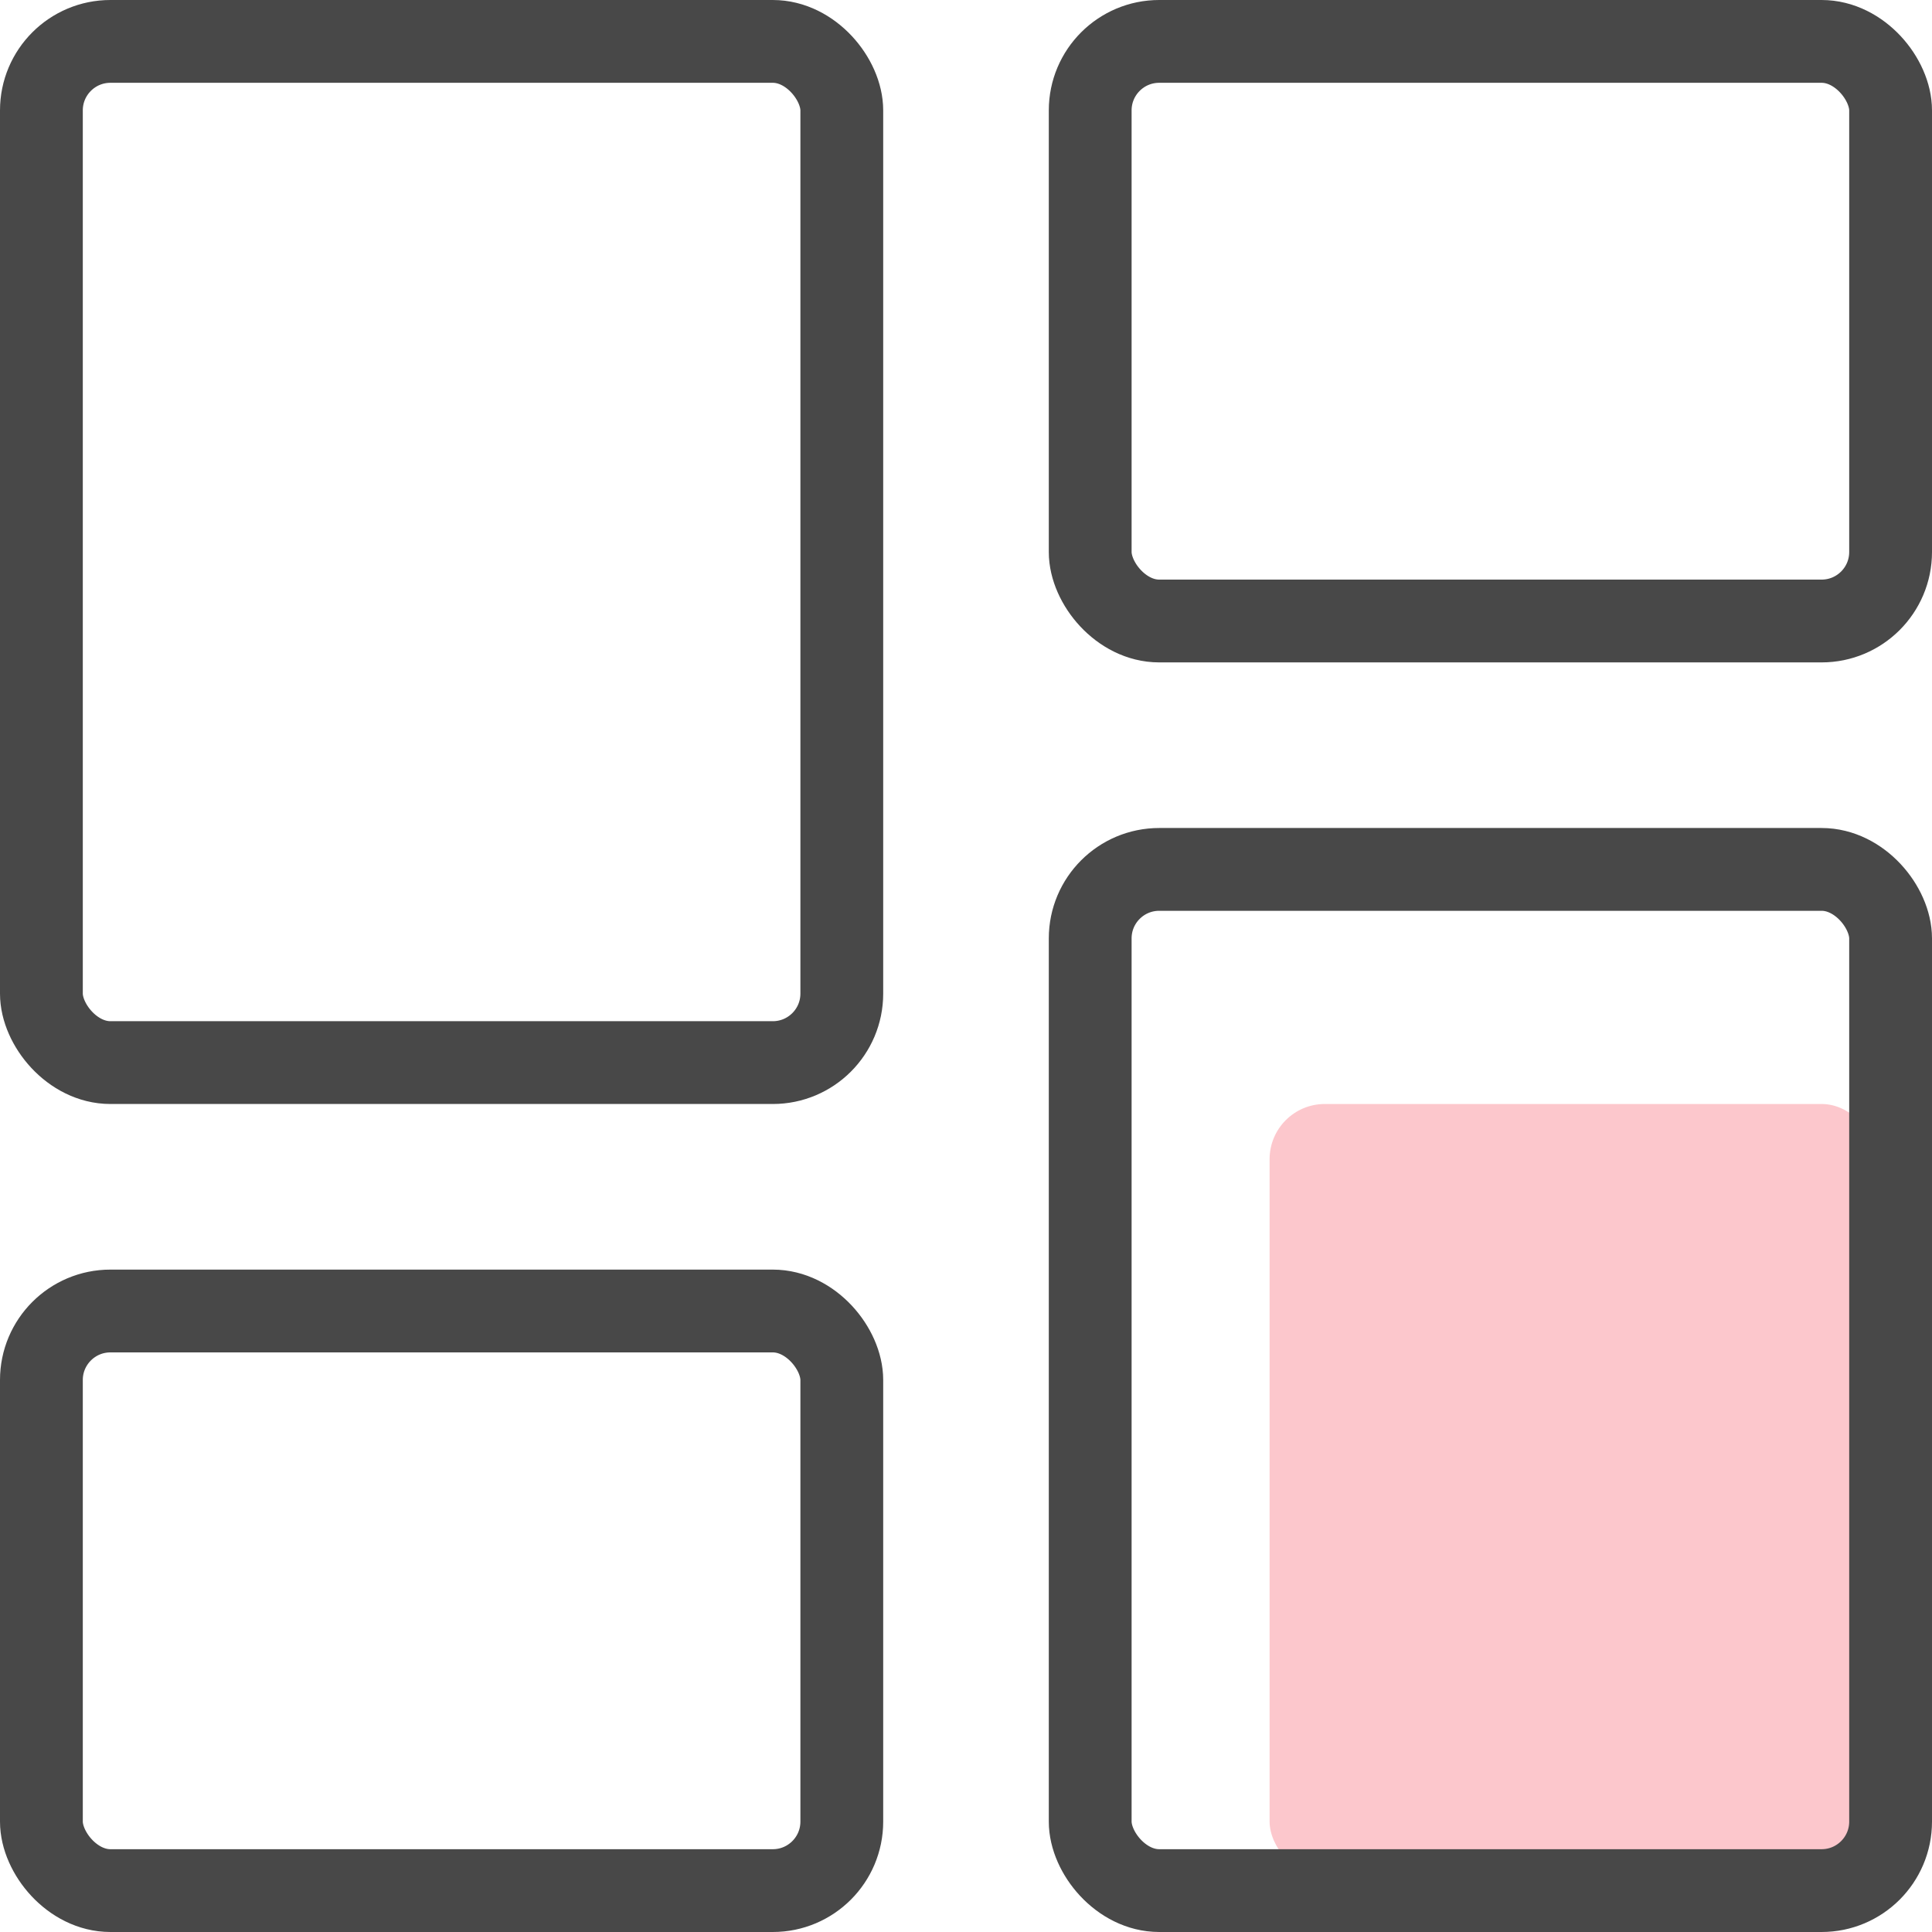
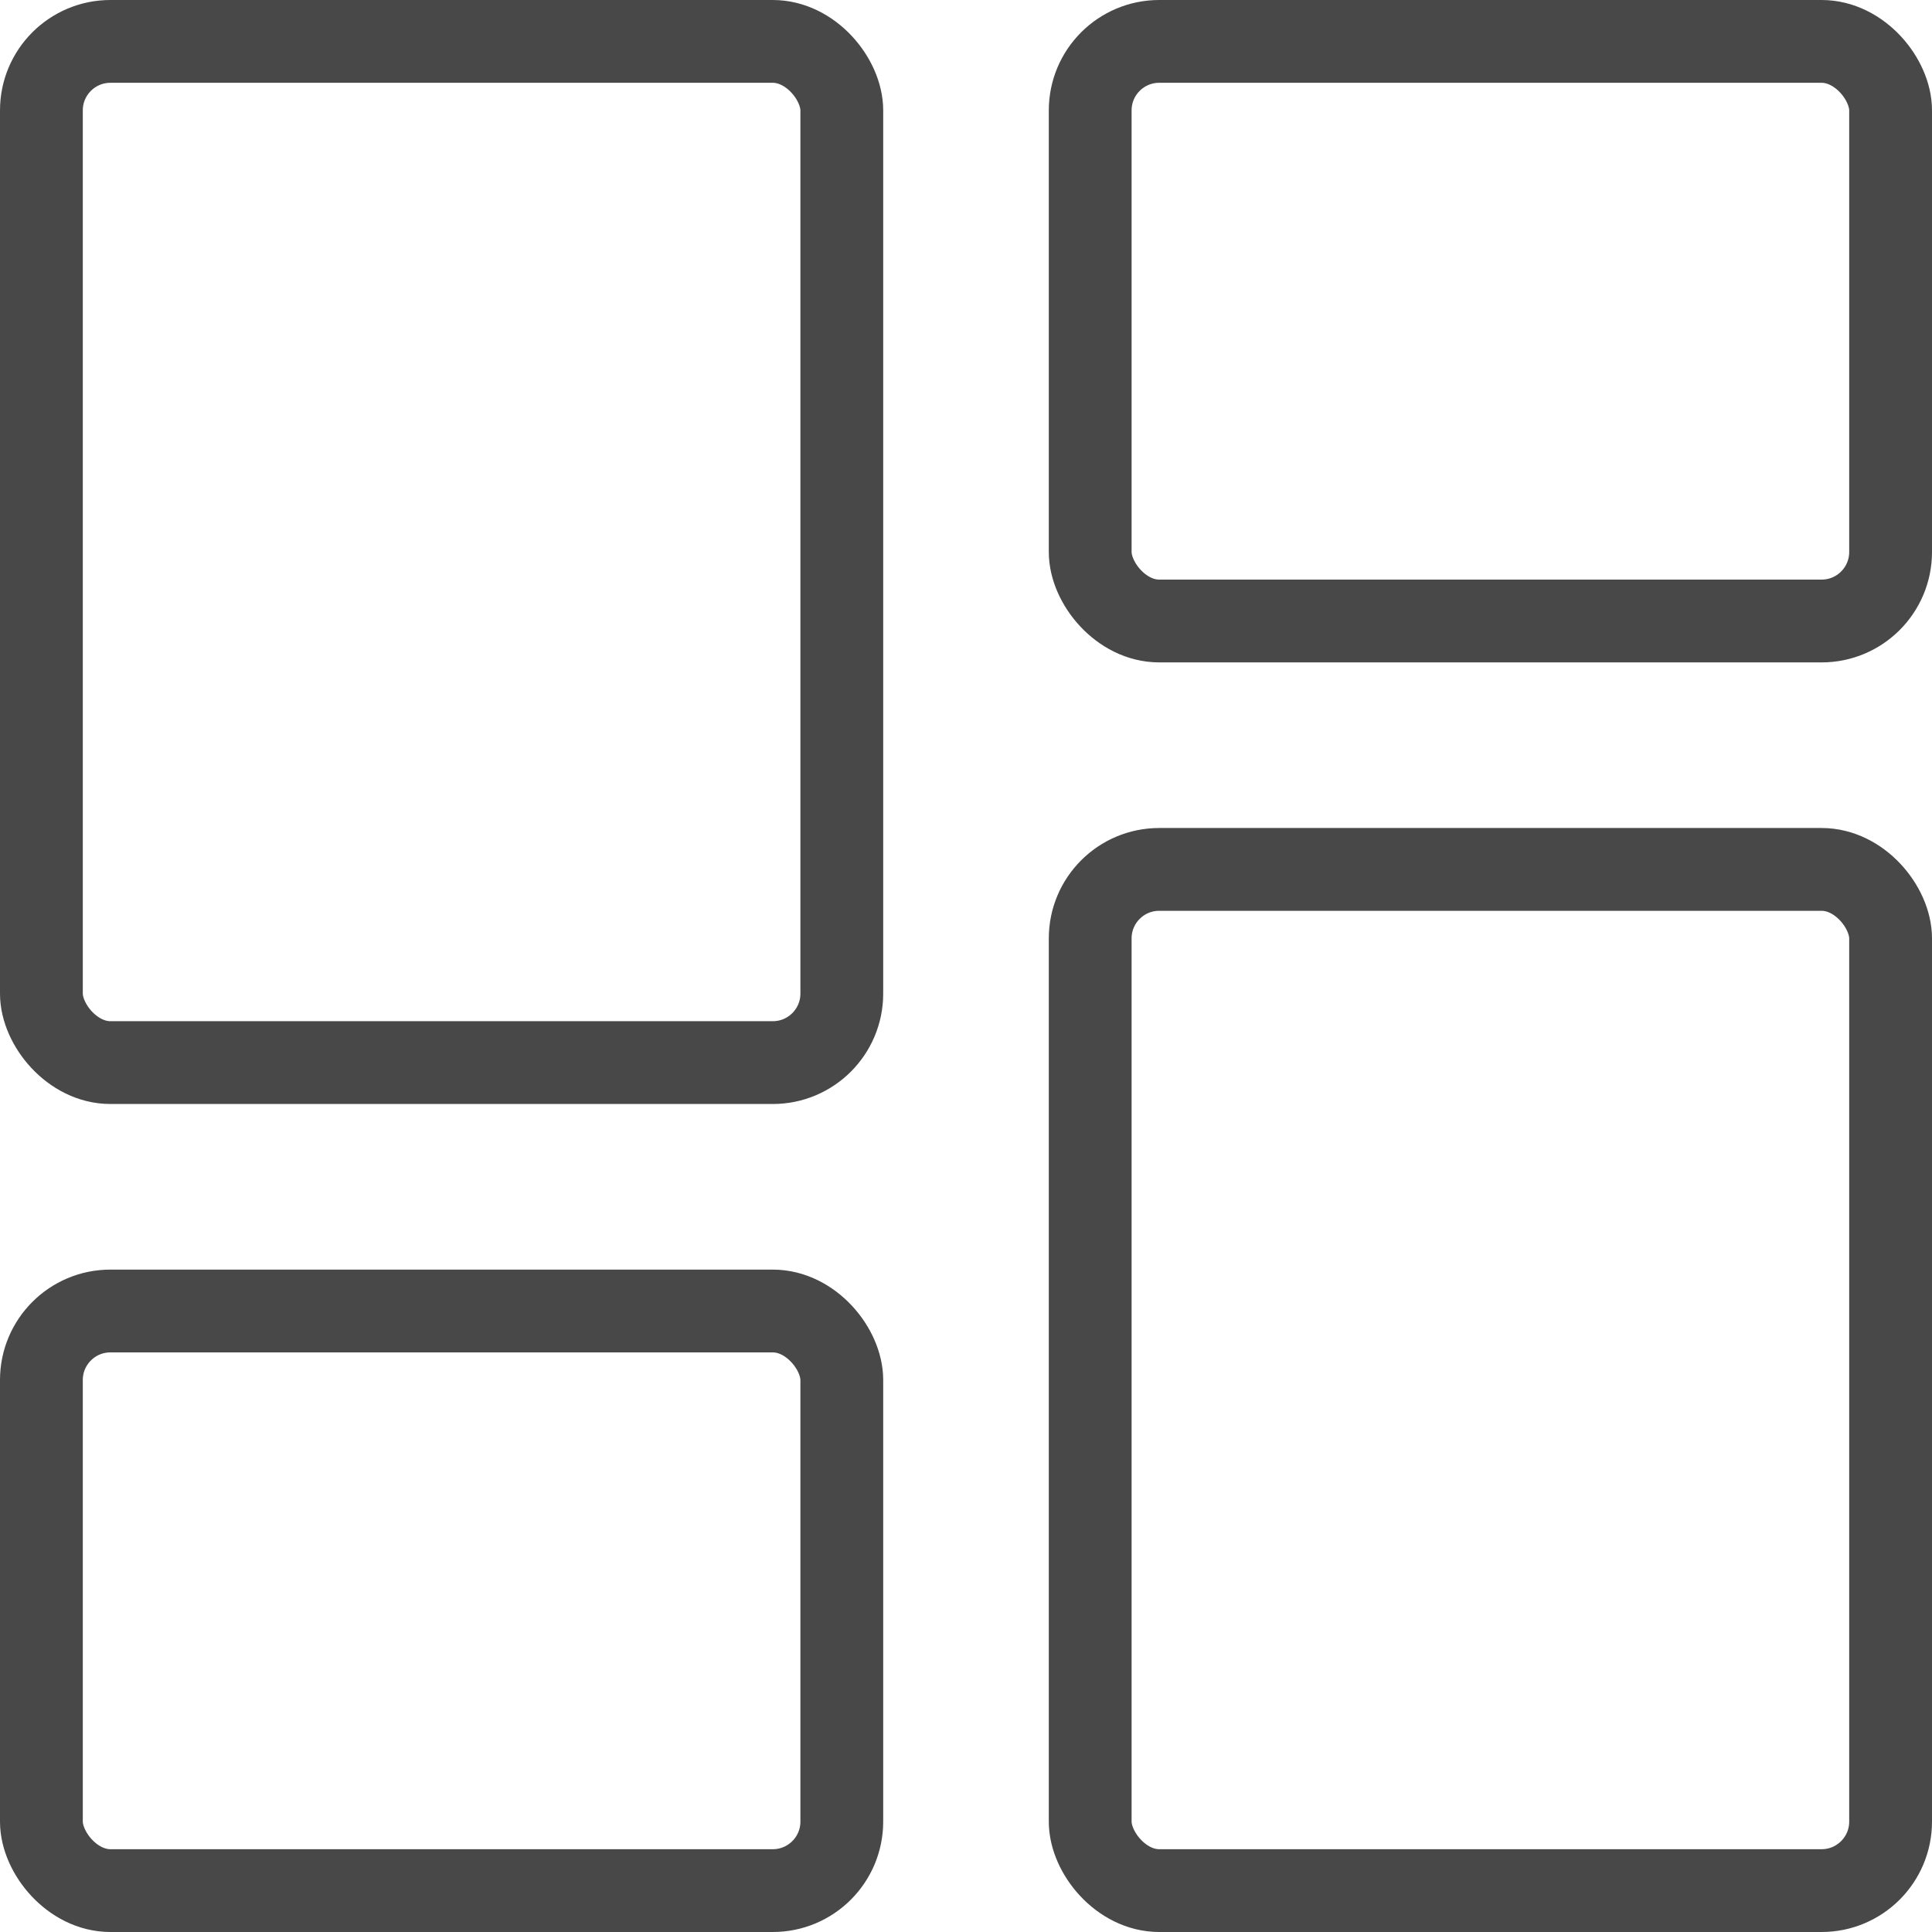
<svg xmlns="http://www.w3.org/2000/svg" fill="none" height="70" width="70">
-   <rect fill="#f97481" height="28" opacity=".4" rx="2" width="22" x="46" y="40" />
  <g stroke="#484848" stroke-width="3">
    <rect height="37" rx="2.5" width="29" x="1.5" y="1.5" />
    <rect height="21" rx="2.5" width="29" x="1.5" y="47.5" />
    <rect height="37" rx="2.5" width="29" x="39.5" y="31.5" />
    <rect height="21" rx="2.5" width="29" x="39.5" y="1.5" />
  </g>
</svg>